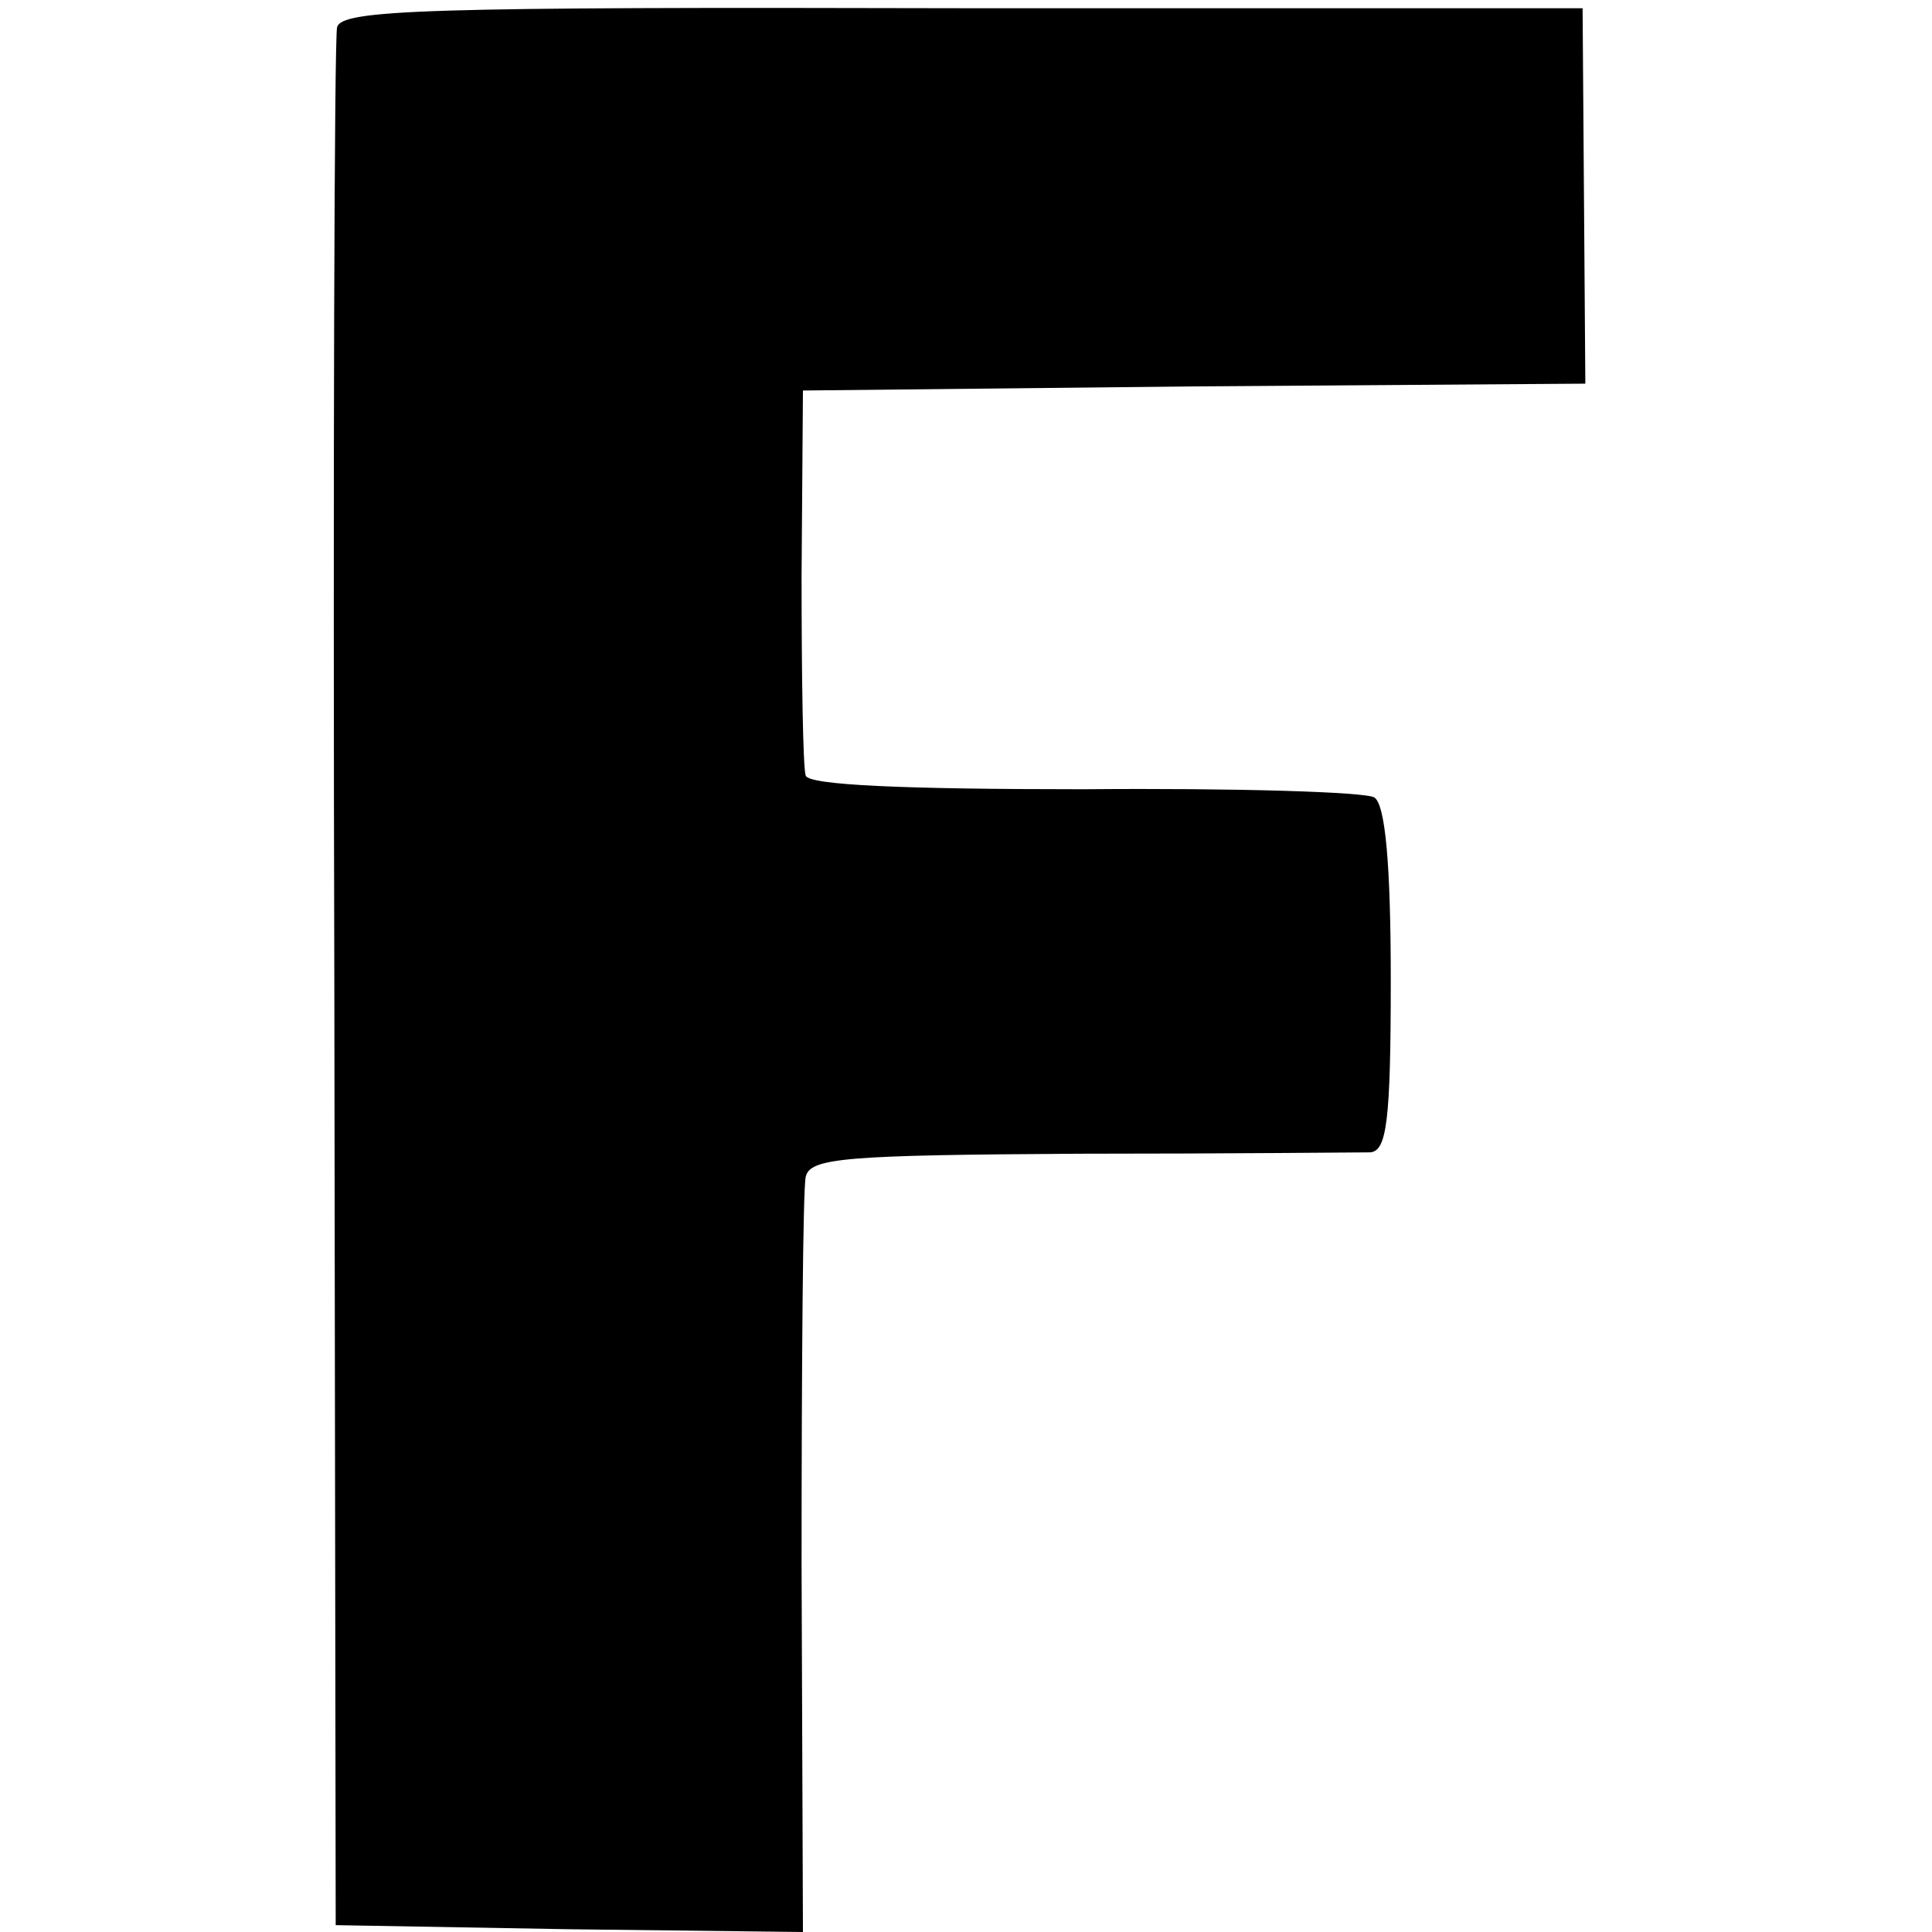
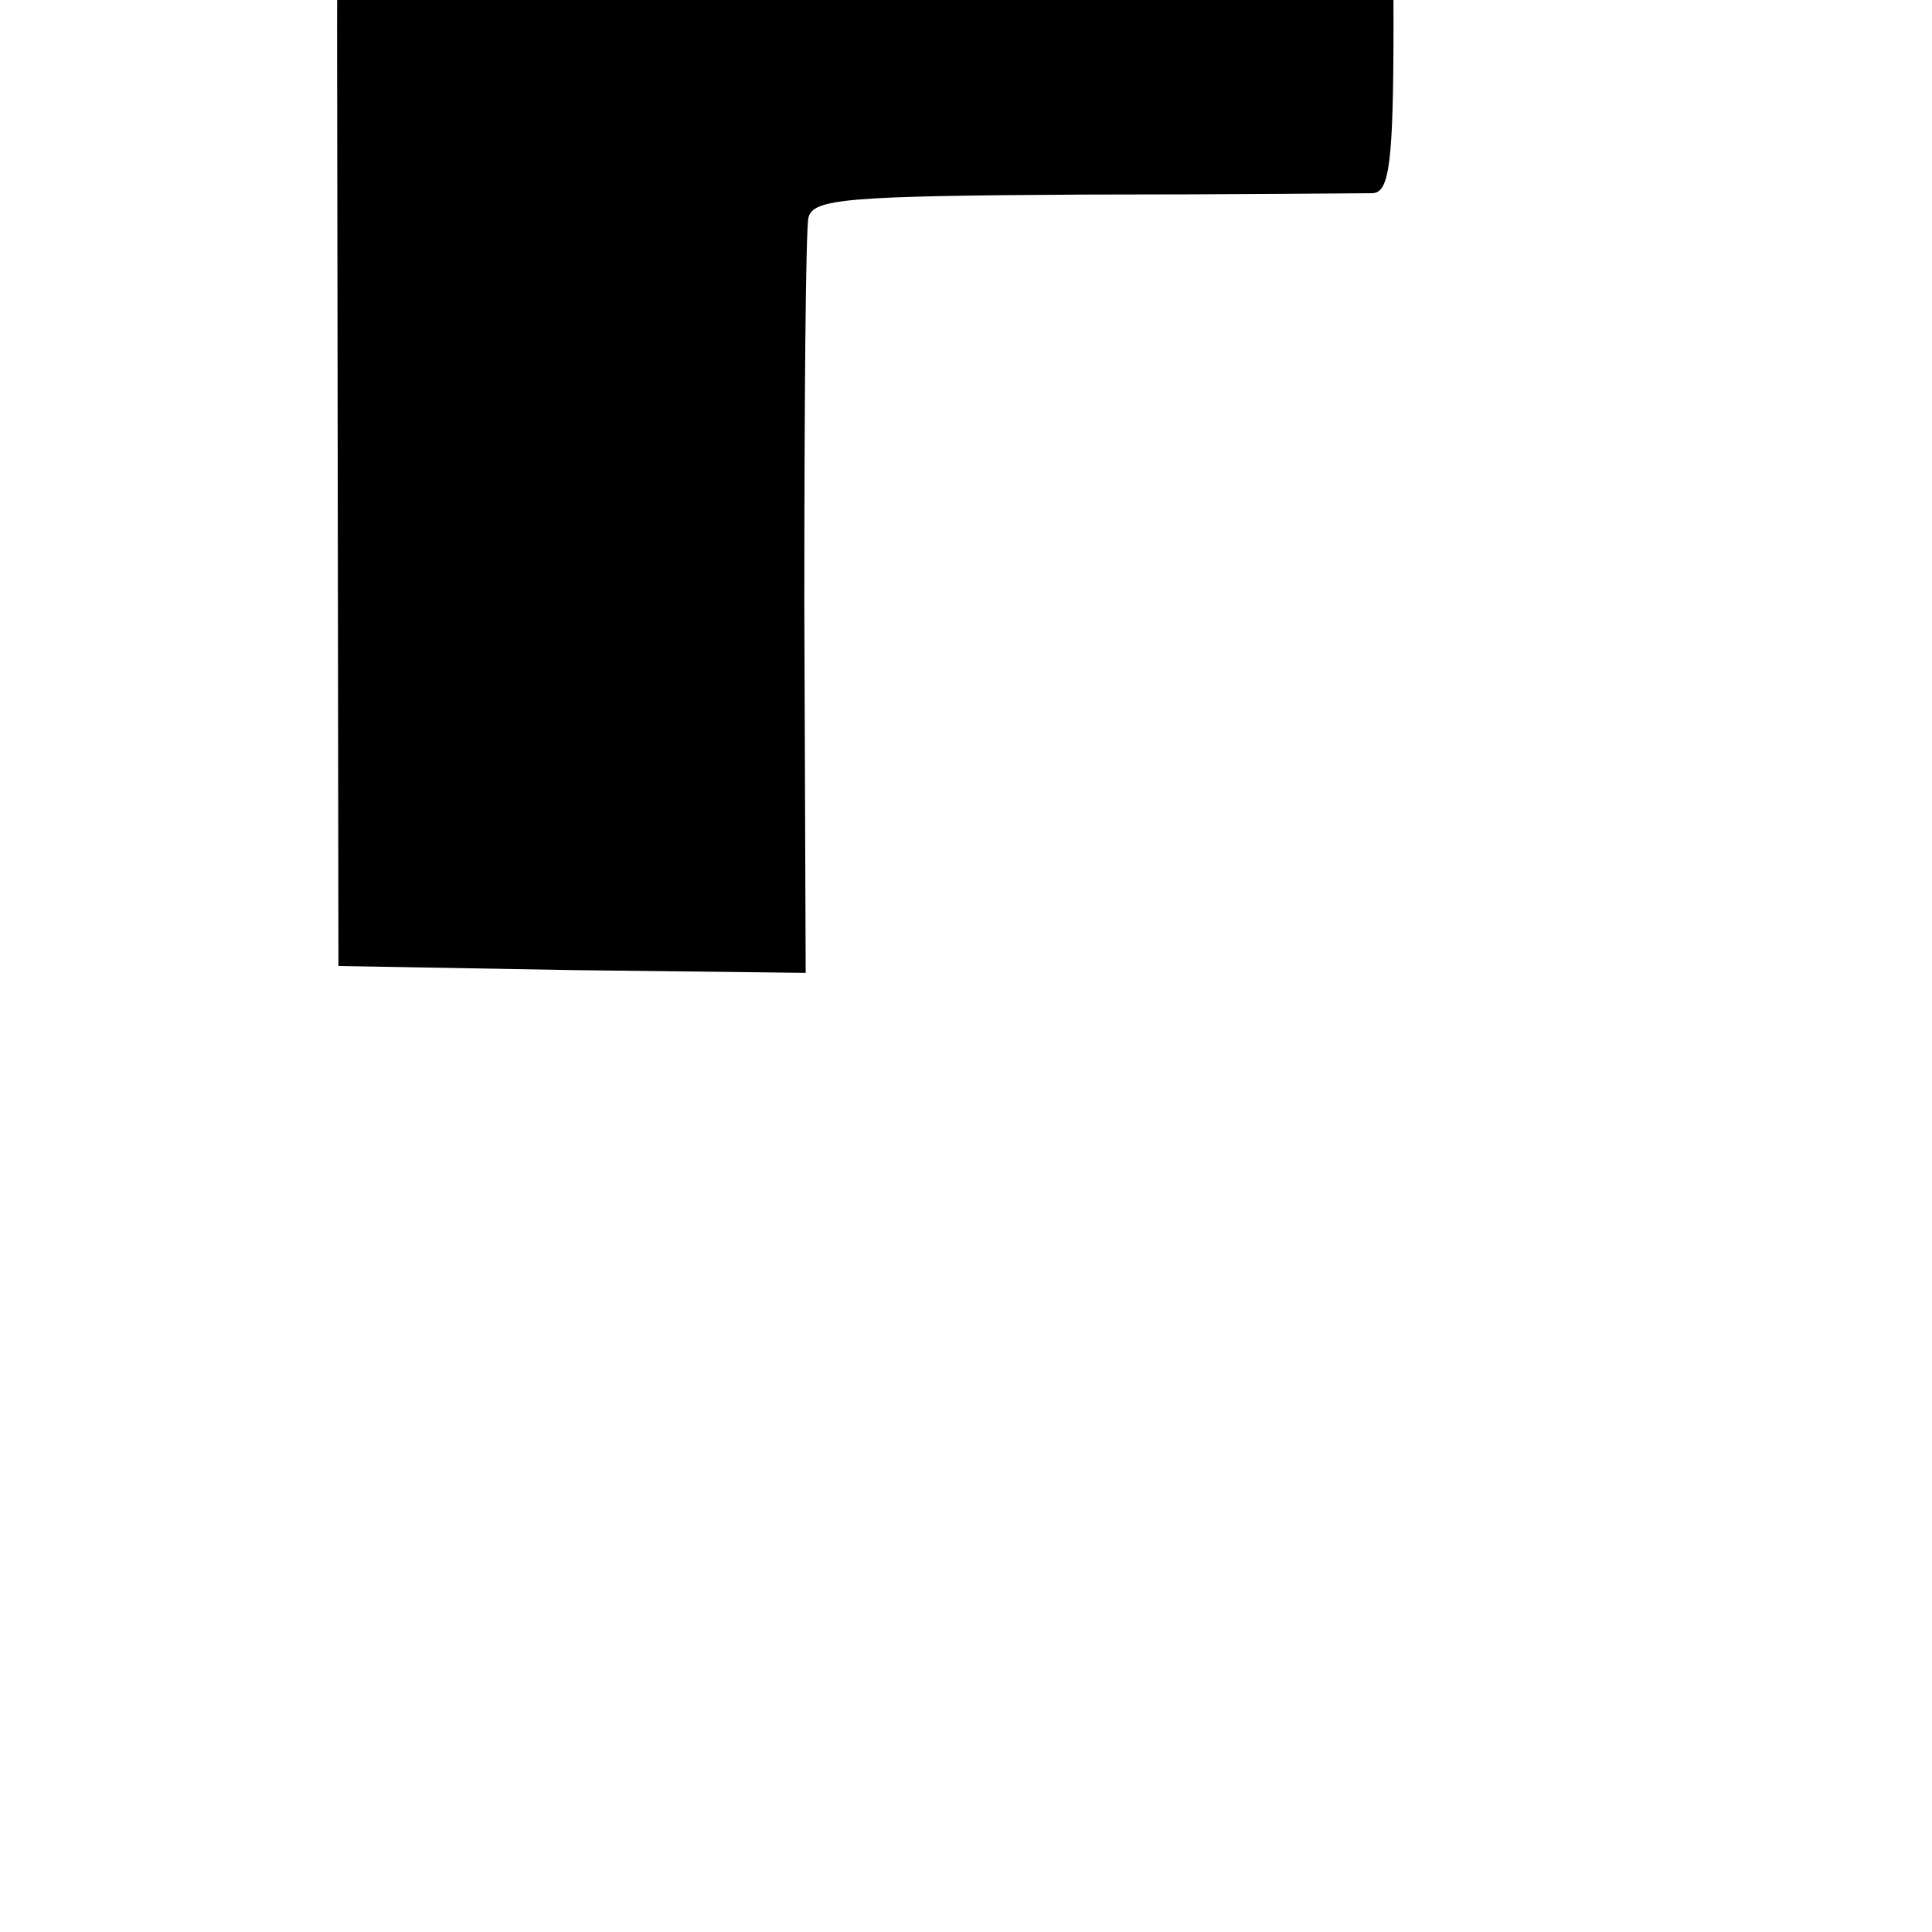
<svg xmlns="http://www.w3.org/2000/svg" version="1.0" width="141pt" height="141pt" viewBox="0 0 141 141" preserveAspectRatio="xMidYMid meet">
  <g transform="translate(0,141) scale(0.1,-0.1)" fill="#000000" stroke="none">
-     <path d="M246 1390 c-2 -8 -3 -323 -2 -700 l1 -685 171 -3 170 -2 -1 267 c0 148 1 275 3 284 3 14 28 16 200 17 108 0 204 1 212 1 12 1 15 22 15 126 0 84 -4 128 -12 133 -6 4 -101 7 -212 6 -132 0 -201 3 -203 10 -2 6 -3 72 -3 146 l1 135 285 3 286 2 -1 137 -1 137 -453 0 c-394 1 -453 -1 -456 -14z" />
+     <path d="M246 1390 l1 -685 171 -3 170 -2 -1 267 c0 148 1 275 3 284 3 14 28 16 200 17 108 0 204 1 212 1 12 1 15 22 15 126 0 84 -4 128 -12 133 -6 4 -101 7 -212 6 -132 0 -201 3 -203 10 -2 6 -3 72 -3 146 l1 135 285 3 286 2 -1 137 -1 137 -453 0 c-394 1 -453 -1 -456 -14z" />
  </g>
</svg>